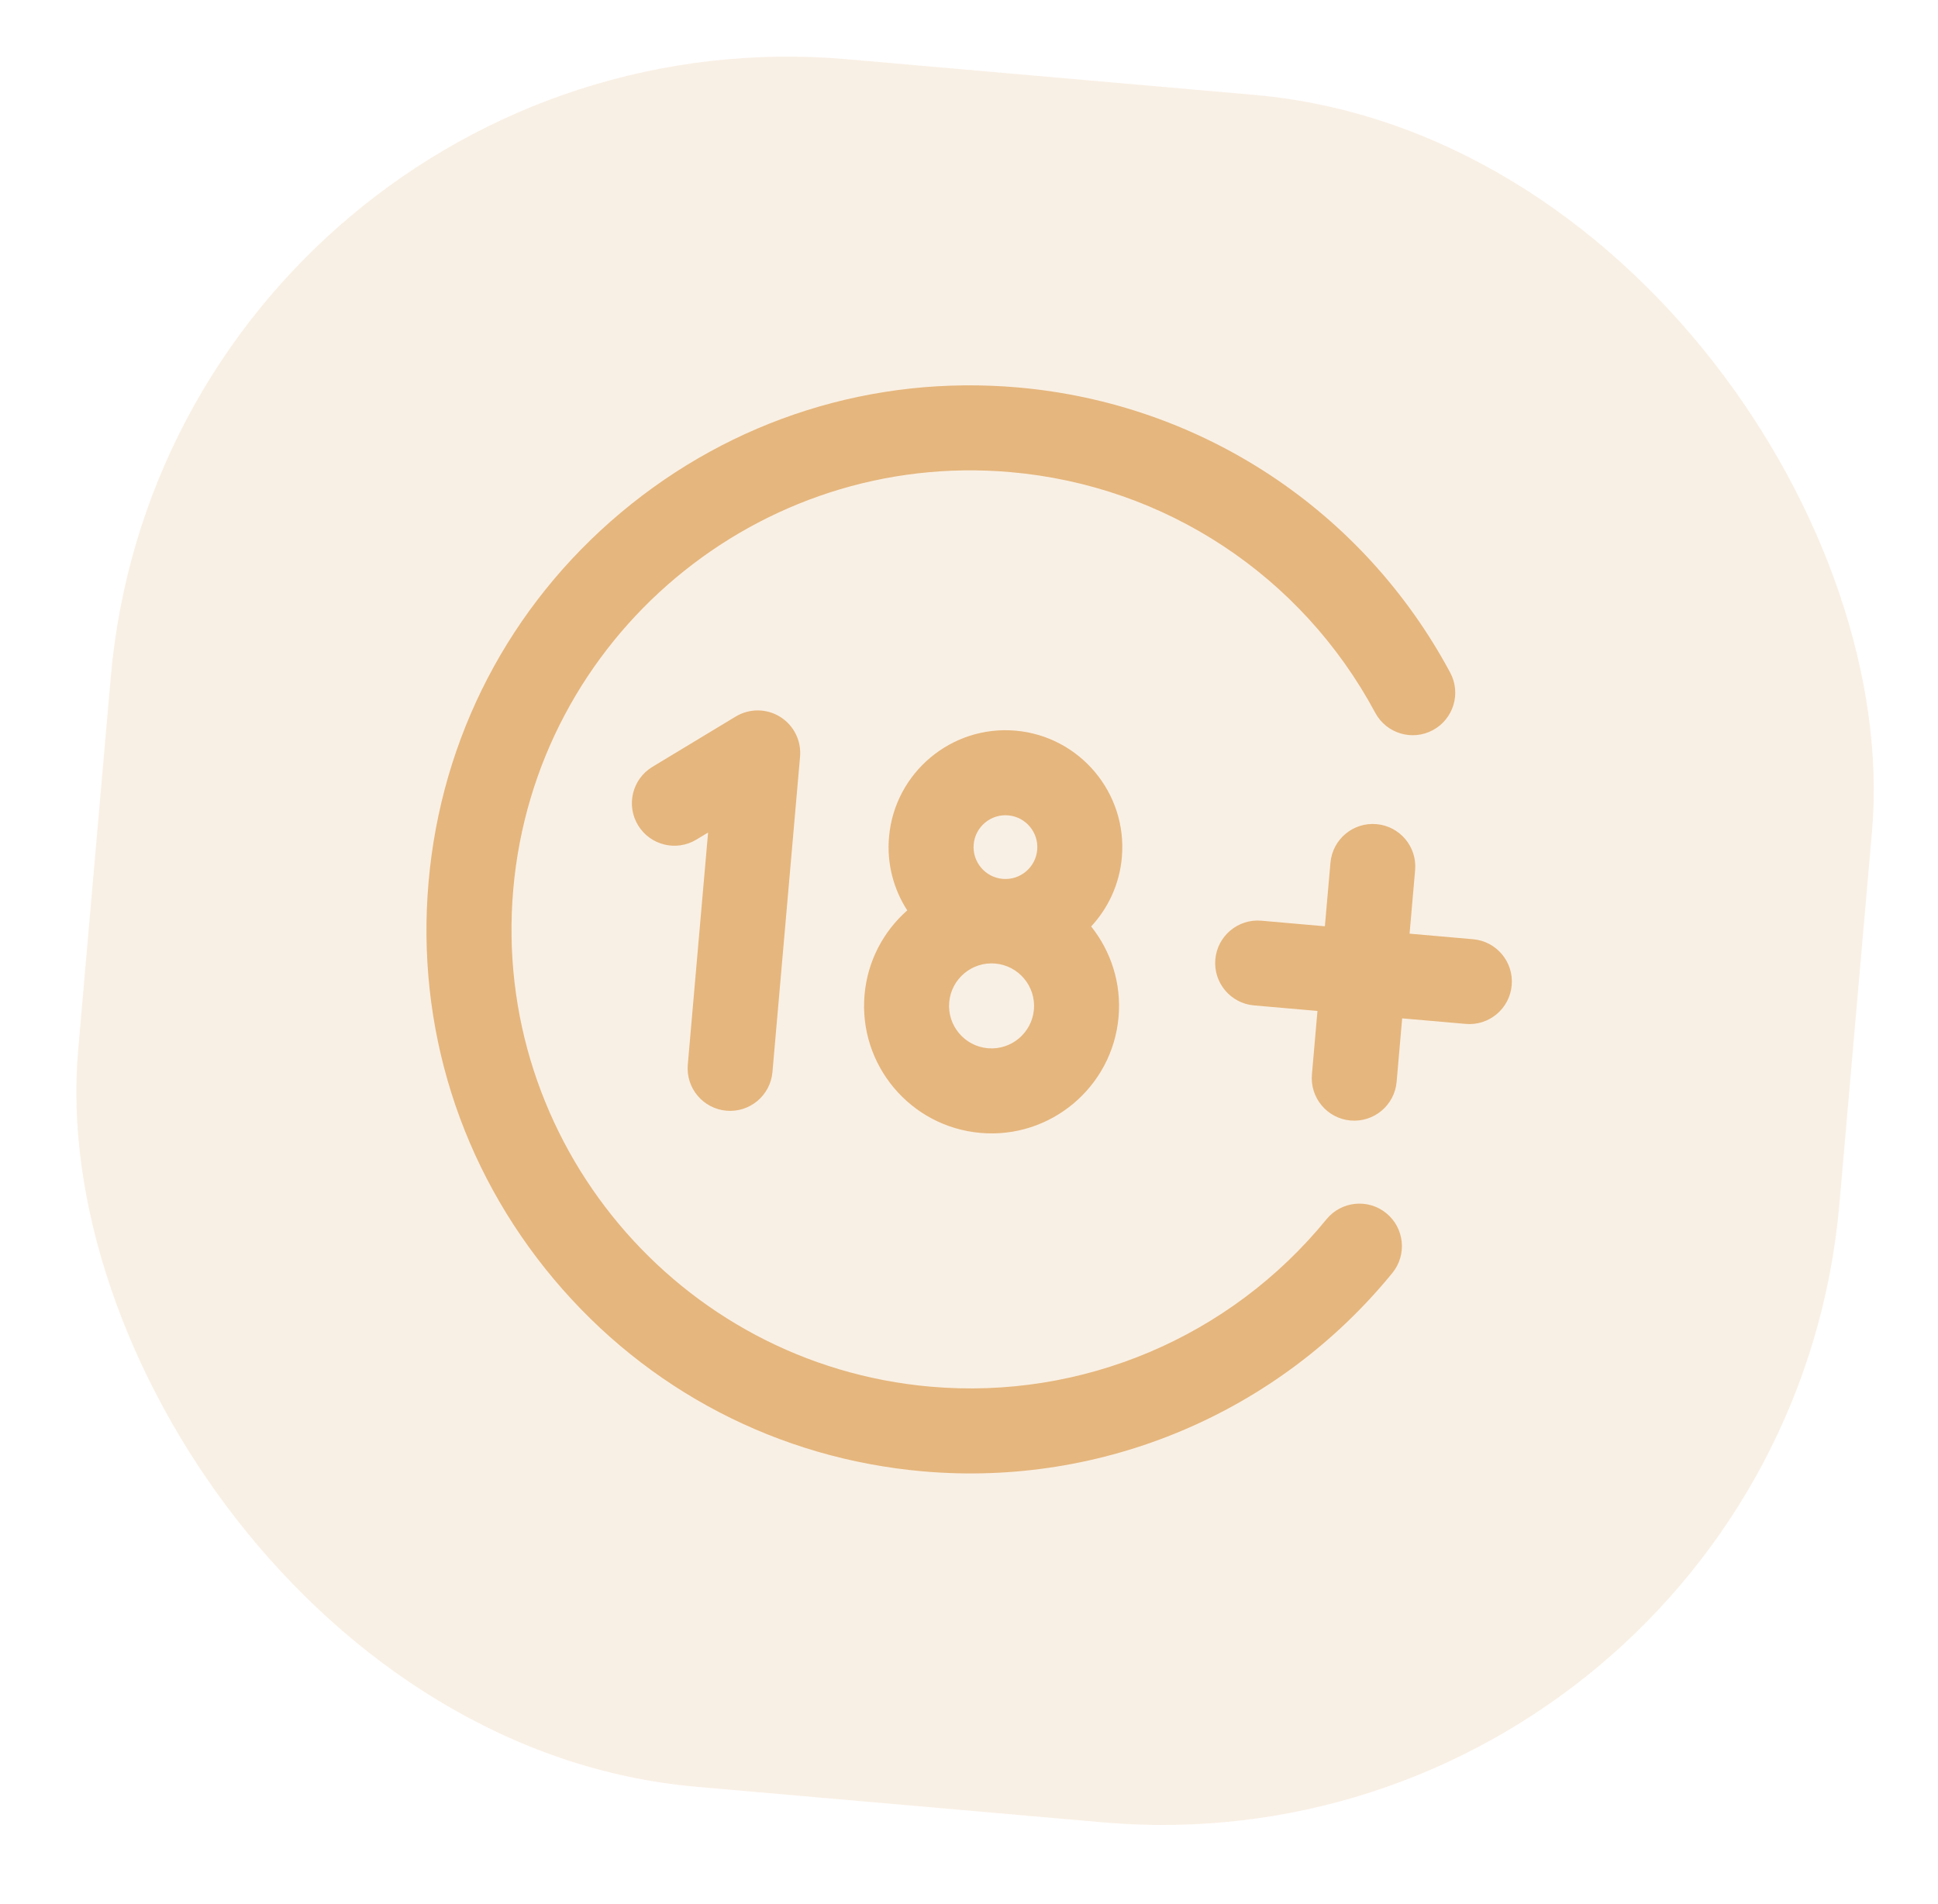
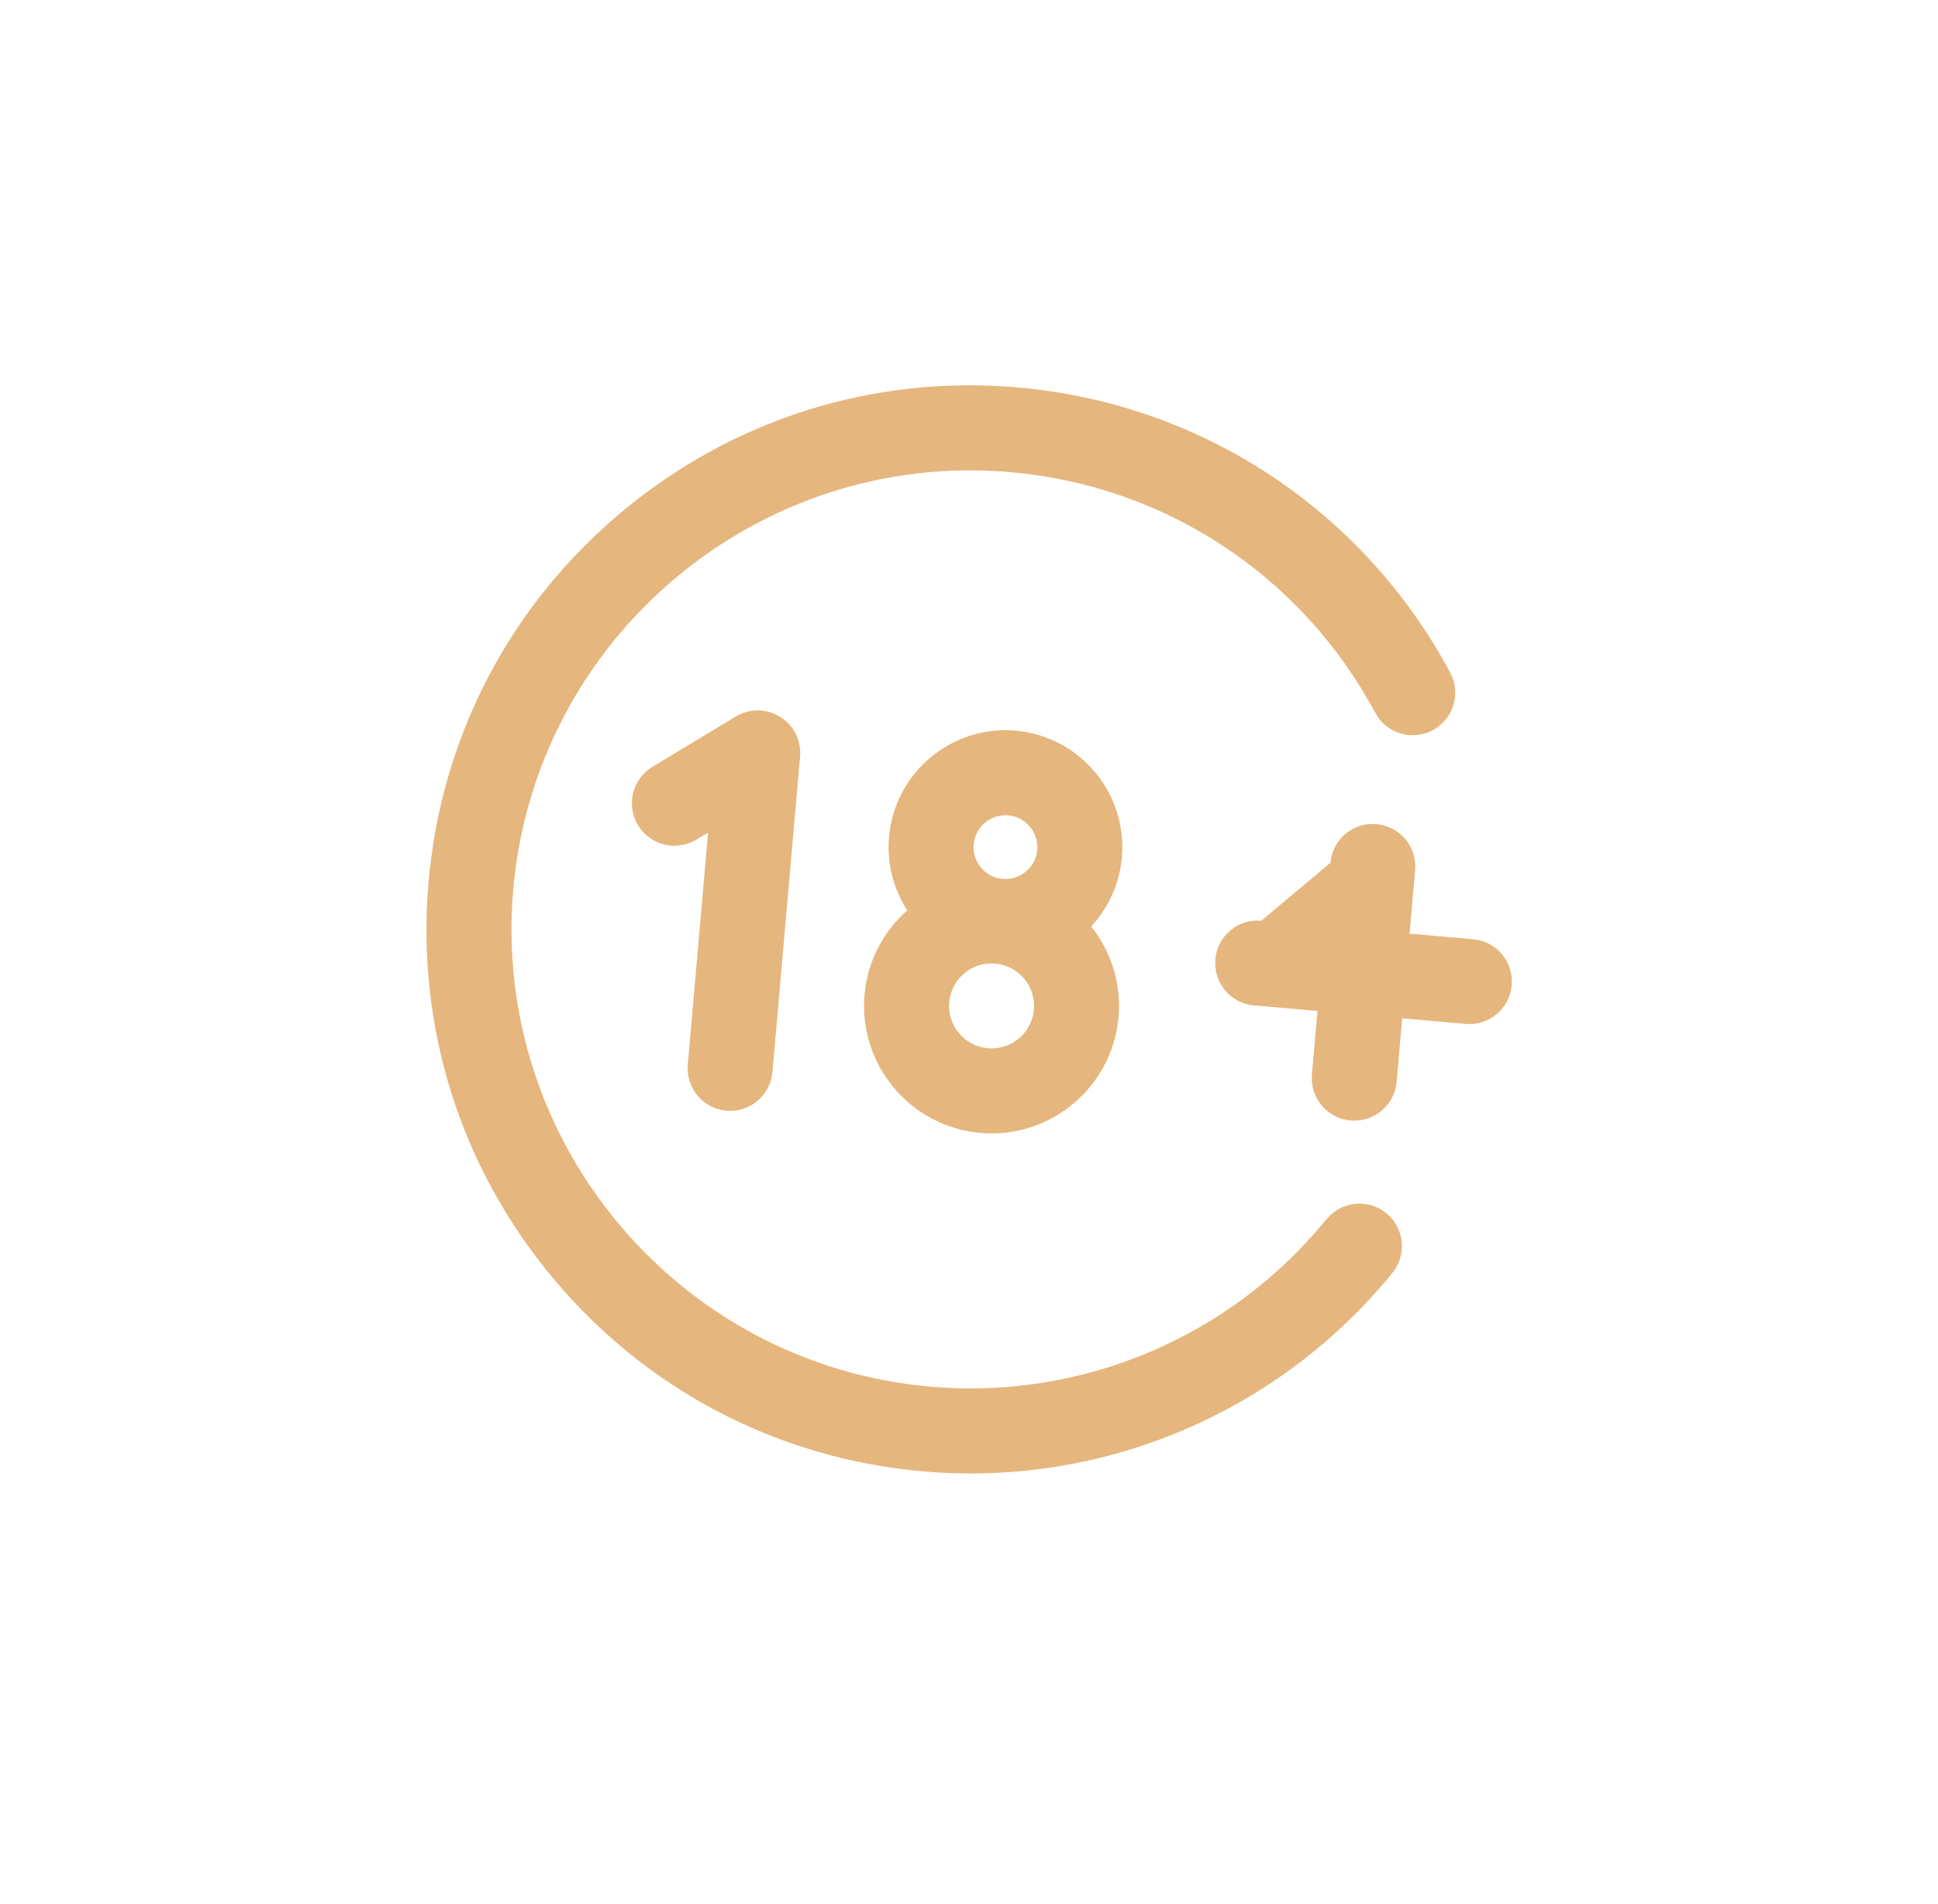
<svg xmlns="http://www.w3.org/2000/svg" width="57" height="56" viewBox="0 0 57 56" fill="none">
-   <rect opacity="0.2" x="5" width="52" height="51" rx="20" transform="rotate(5 5 0)" fill="#E5B67D" />
  <g clip-path="url(#clip0_480_6674)">
-     <path d="M44.462 28.977C44.402 29.665 43.796 30.174 43.108 30.113L41.24 29.95L41.077 31.818C41.016 32.506 40.41 33.014 39.722 32.954C39.035 32.894 38.526 32.288 38.586 31.6L38.749 29.732L36.882 29.569C36.194 29.509 35.685 28.902 35.745 28.215C35.805 27.527 36.412 27.018 37.099 27.078L38.967 27.242L39.131 25.374C39.191 24.686 39.797 24.177 40.485 24.238C41.173 24.298 41.681 24.904 41.621 25.592L41.458 27.459L43.326 27.623C44.014 27.683 44.522 28.289 44.462 28.977ZM40.773 35.68C40.238 35.244 39.451 35.324 39.014 35.859C36.181 39.332 31.827 41.172 27.368 40.782C19.953 40.133 14.447 33.572 15.096 26.157C15.745 18.741 22.306 13.236 29.721 13.885C34.275 14.283 38.286 16.93 40.449 20.964C40.776 21.572 41.533 21.801 42.142 21.474C42.75 21.148 42.979 20.39 42.653 19.782C40.089 15.002 35.336 11.867 29.939 11.395C25.682 11.022 21.534 12.33 18.26 15.077C14.986 17.824 12.978 21.682 12.605 25.939C12.233 30.197 13.541 34.344 16.288 37.618C19.035 40.892 22.893 42.9 27.15 43.273C32.434 43.735 37.594 41.554 40.951 37.439C41.388 36.904 41.308 36.117 40.773 35.68ZM21.365 32.666C22.053 32.726 22.659 32.217 22.719 31.529L23.531 22.252C23.572 21.784 23.346 21.332 22.947 21.083C22.548 20.834 22.043 20.83 21.64 21.073L19.189 22.553C18.598 22.91 18.408 23.678 18.765 24.269C19.122 24.86 19.89 25.05 20.481 24.693L20.826 24.485L20.229 31.311C20.169 31.999 20.677 32.605 21.365 32.666ZM25.428 29.257C25.515 28.26 25.987 27.389 26.684 26.774C26.284 26.155 26.078 25.404 26.148 24.614C26.313 22.726 27.983 21.324 29.872 21.489C31.76 21.655 33.161 23.325 32.996 25.213C32.927 26.003 32.594 26.707 32.093 27.247C32.672 27.974 32.986 28.914 32.899 29.91C32.719 31.97 30.896 33.5 28.837 33.319C26.776 33.139 25.247 31.317 25.428 29.257ZM30.409 29.692C30.469 29.006 29.959 28.398 29.272 28.338C28.586 28.278 27.978 28.788 27.918 29.475C27.858 30.161 28.368 30.769 29.054 30.829C29.741 30.889 30.349 30.379 30.409 29.692ZM28.638 24.832C28.593 25.347 28.975 25.803 29.49 25.848C30.005 25.893 30.461 25.511 30.506 24.996C30.551 24.481 30.169 24.025 29.654 23.98C29.139 23.935 28.683 24.317 28.638 24.832Z" fill="#E5B67D" />
+     <path d="M44.462 28.977C44.402 29.665 43.796 30.174 43.108 30.113L41.24 29.95L41.077 31.818C41.016 32.506 40.41 33.014 39.722 32.954C39.035 32.894 38.526 32.288 38.586 31.6L38.749 29.732L36.882 29.569C36.194 29.509 35.685 28.902 35.745 28.215C35.805 27.527 36.412 27.018 37.099 27.078L39.131 25.374C39.191 24.686 39.797 24.177 40.485 24.238C41.173 24.298 41.681 24.904 41.621 25.592L41.458 27.459L43.326 27.623C44.014 27.683 44.522 28.289 44.462 28.977ZM40.773 35.68C40.238 35.244 39.451 35.324 39.014 35.859C36.181 39.332 31.827 41.172 27.368 40.782C19.953 40.133 14.447 33.572 15.096 26.157C15.745 18.741 22.306 13.236 29.721 13.885C34.275 14.283 38.286 16.93 40.449 20.964C40.776 21.572 41.533 21.801 42.142 21.474C42.75 21.148 42.979 20.39 42.653 19.782C40.089 15.002 35.336 11.867 29.939 11.395C25.682 11.022 21.534 12.33 18.26 15.077C14.986 17.824 12.978 21.682 12.605 25.939C12.233 30.197 13.541 34.344 16.288 37.618C19.035 40.892 22.893 42.9 27.15 43.273C32.434 43.735 37.594 41.554 40.951 37.439C41.388 36.904 41.308 36.117 40.773 35.68ZM21.365 32.666C22.053 32.726 22.659 32.217 22.719 31.529L23.531 22.252C23.572 21.784 23.346 21.332 22.947 21.083C22.548 20.834 22.043 20.83 21.64 21.073L19.189 22.553C18.598 22.91 18.408 23.678 18.765 24.269C19.122 24.86 19.89 25.05 20.481 24.693L20.826 24.485L20.229 31.311C20.169 31.999 20.677 32.605 21.365 32.666ZM25.428 29.257C25.515 28.26 25.987 27.389 26.684 26.774C26.284 26.155 26.078 25.404 26.148 24.614C26.313 22.726 27.983 21.324 29.872 21.489C31.76 21.655 33.161 23.325 32.996 25.213C32.927 26.003 32.594 26.707 32.093 27.247C32.672 27.974 32.986 28.914 32.899 29.91C32.719 31.97 30.896 33.5 28.837 33.319C26.776 33.139 25.247 31.317 25.428 29.257ZM30.409 29.692C30.469 29.006 29.959 28.398 29.272 28.338C28.586 28.278 27.978 28.788 27.918 29.475C27.858 30.161 28.368 30.769 29.054 30.829C29.741 30.889 30.349 30.379 30.409 29.692ZM28.638 24.832C28.593 25.347 28.975 25.803 29.49 25.848C30.005 25.893 30.461 25.511 30.506 24.996C30.551 24.481 30.169 24.025 29.654 23.98C29.139 23.935 28.683 24.317 28.638 24.832Z" fill="#E5B67D" />
  </g>
  <defs>
    <clipPath id="clip0_480_6674">
      <rect width="32" height="32" fill="white" transform="translate(14 10) rotate(5)" />
    </clipPath>
  </defs>
</svg>